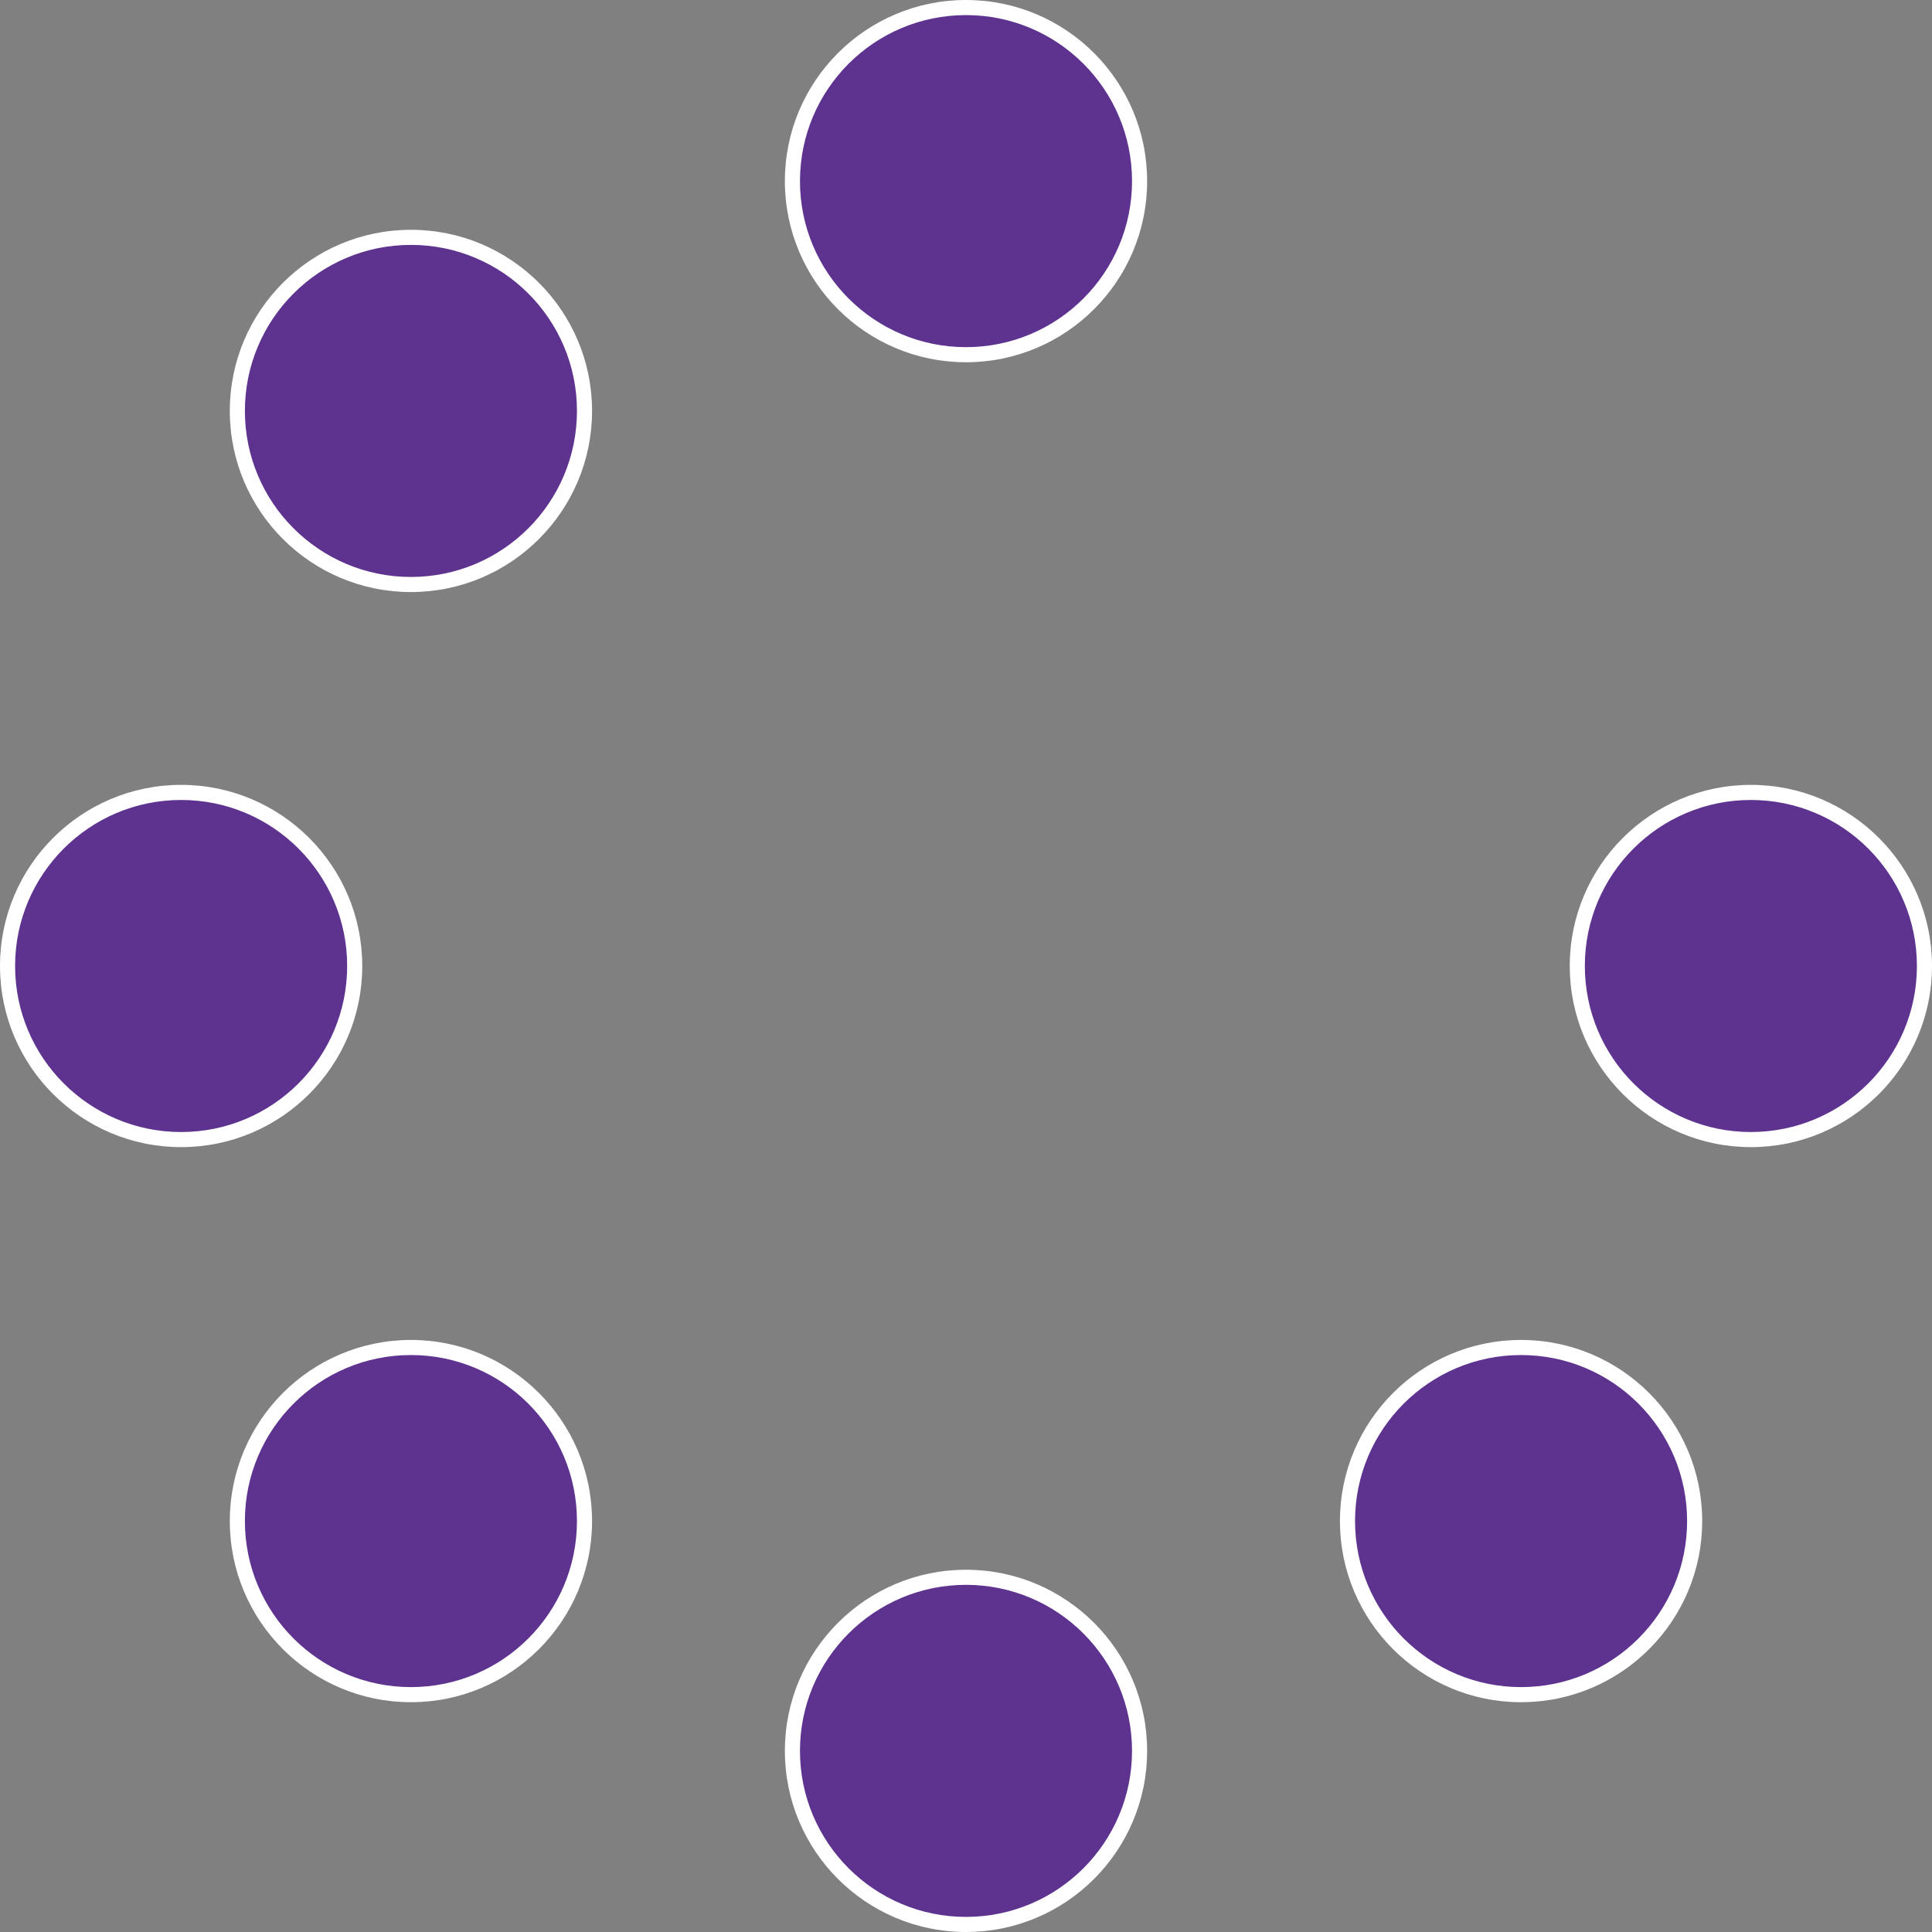
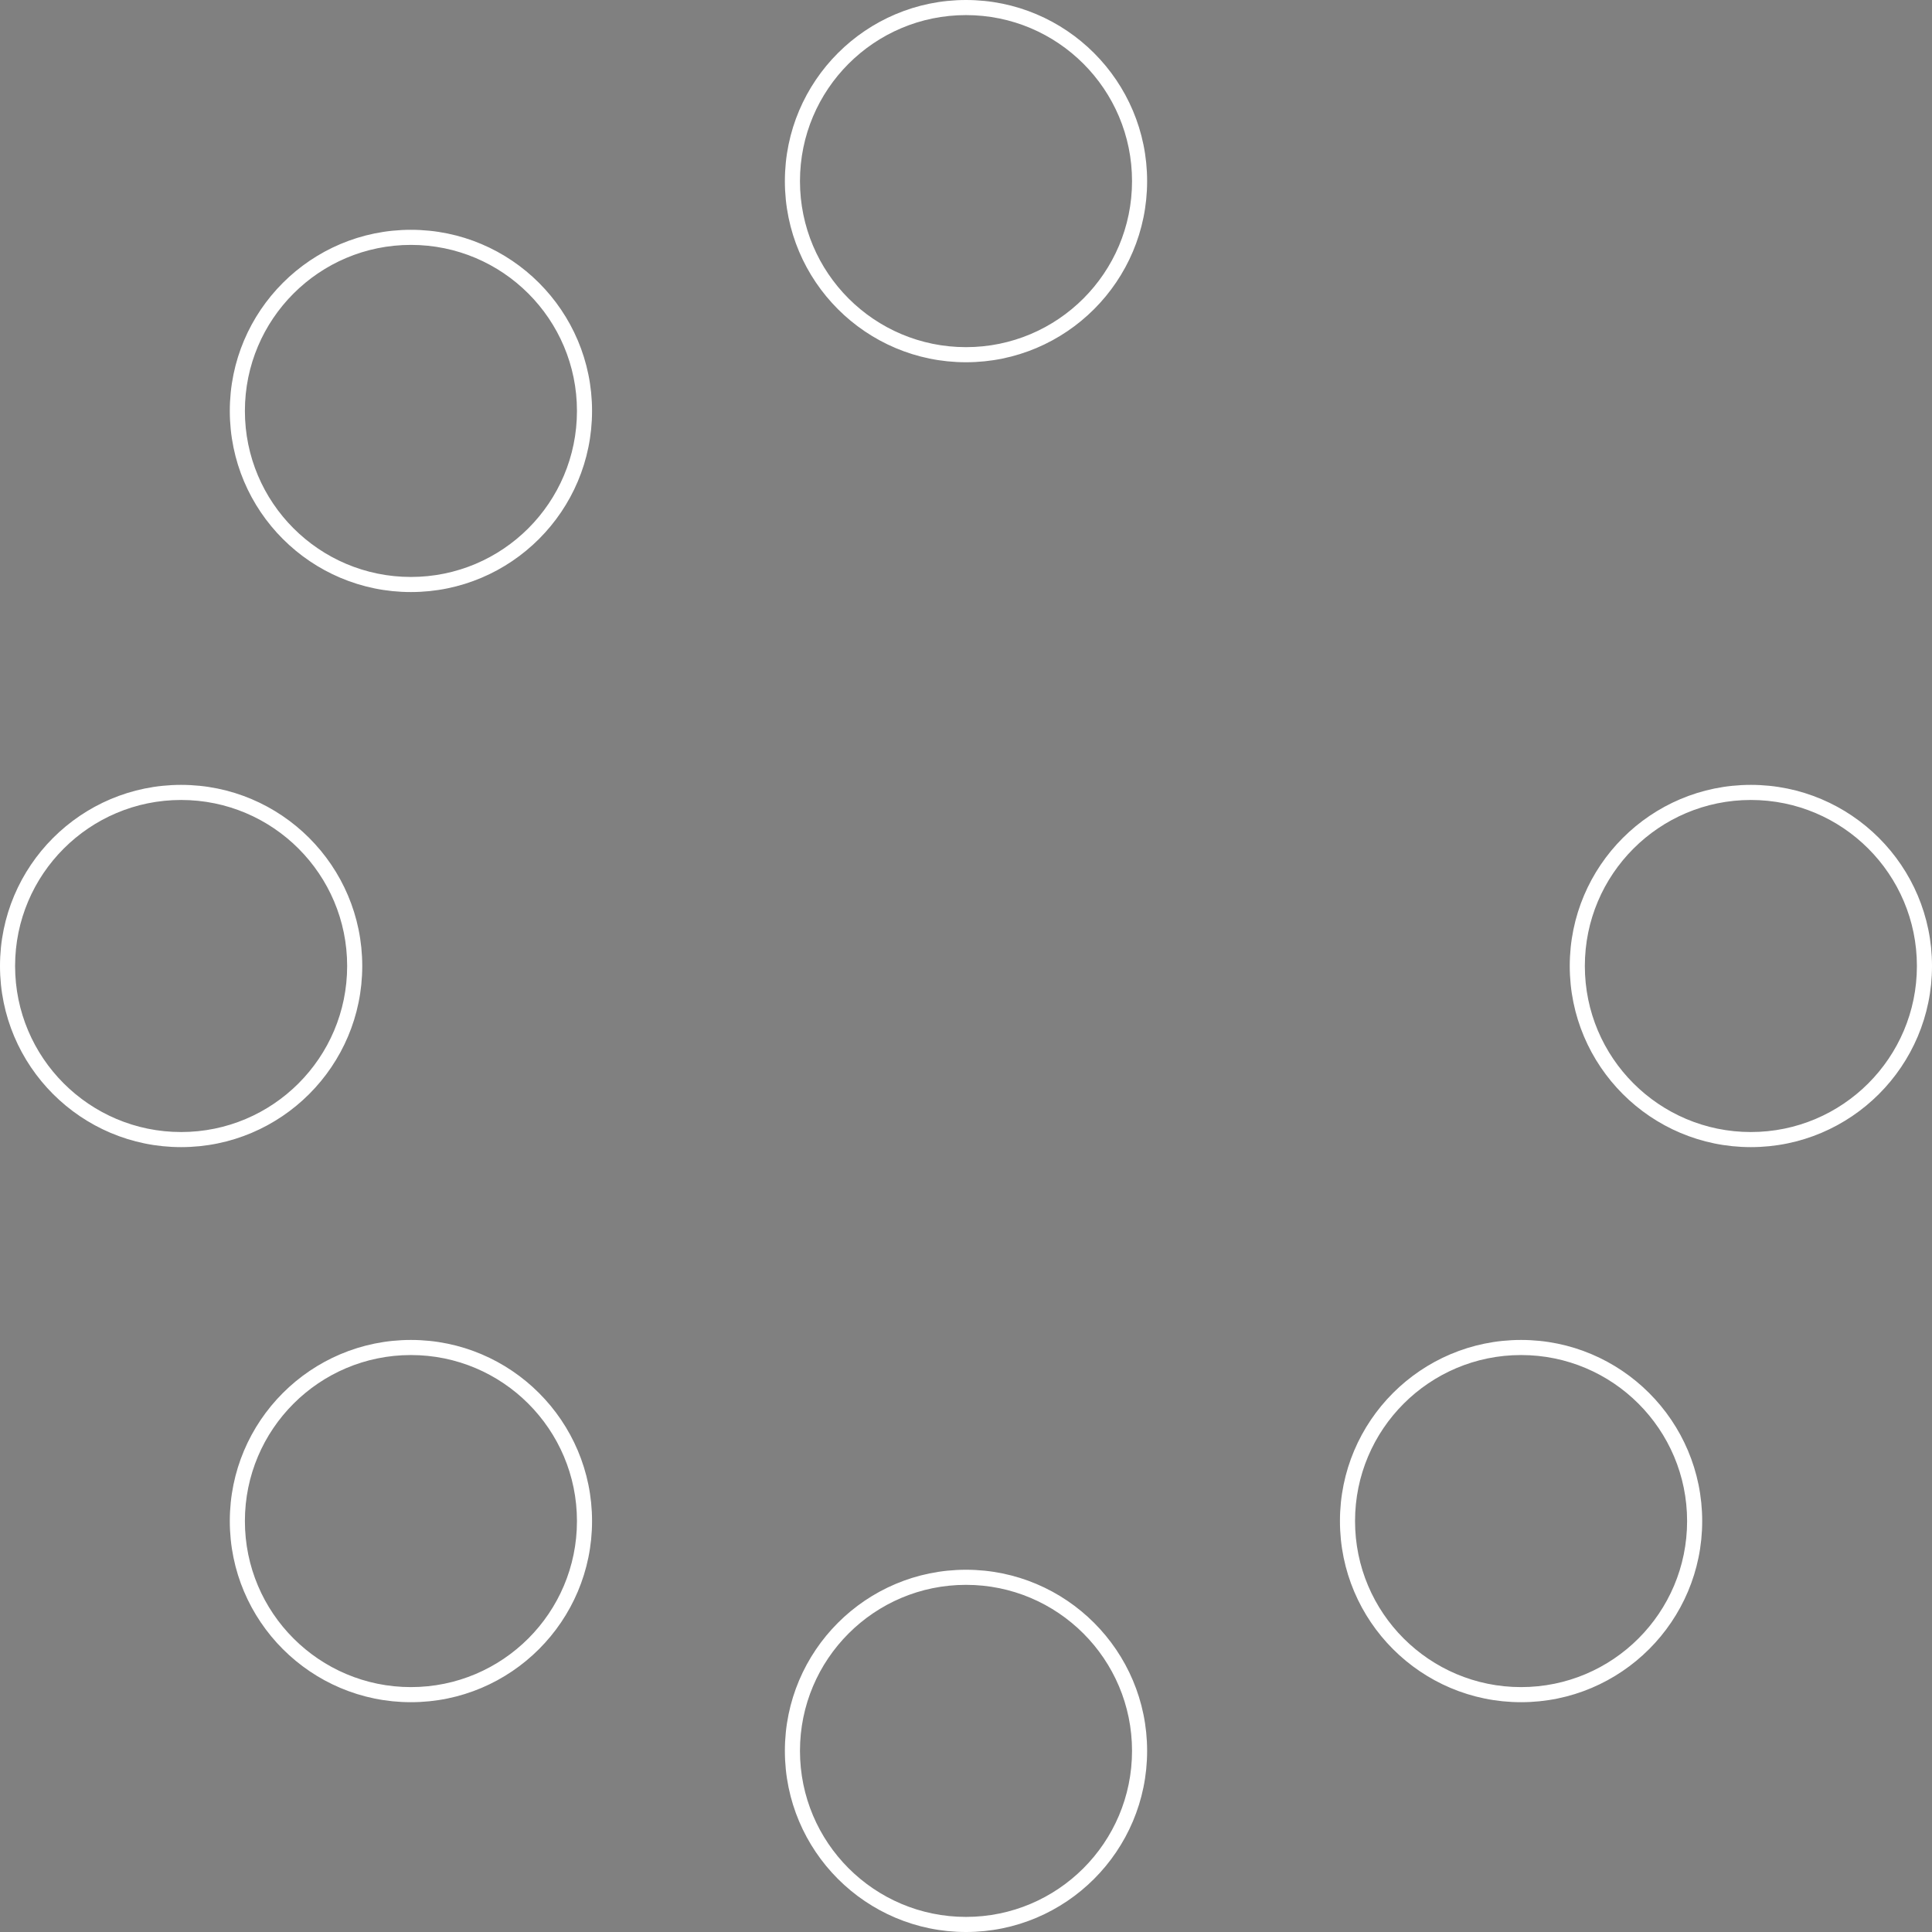
<svg xmlns="http://www.w3.org/2000/svg" version="1.1" id="Layer_1" focusable="false" x="0px" y="0px" viewBox="0 0 512 512" style="enable-background:new 0 0 512 512;" xml:space="preserve">
  <rect x="0" y="0" width="512" height="512" fill="#808080" stroke="none" />
  <style type="text/css">
	.st0{fill:#5E3390;}
	.st1{fill:#FFFFFF;}
</style>
  <g>
-     <path class="st0" d="M256,510c-25.4,0-46-20.6-46-46s20.6-46,46-46s46,20.6,46,46S281.4,510,256,510z M403.1,449.1   c-25.4,0-46-20.6-46-46s20.6-46,46-46s46,20.6,46,46S428.5,449.1,403.1,449.1z M108.9,449.1c-25.4,0-46-20.6-46-46s20.6-46,46-46   s46,20.6,46,46S134.3,449.1,108.9,449.1z M464,302c-25.4,0-46-20.6-46-46s20.6-46,46-46s46,20.6,46,46S489.4,302,464,302z M48,302   c-25.4,0-46-20.6-46-46s20.6-46,46-46s46,20.6,46,46S73.4,302,48,302z M108.9,154.9c-25.4,0-46-20.6-46-46s20.6-46,46-46   s46,20.6,46,46S134.3,154.9,108.9,154.9z M256,94c-25.4,0-46-20.6-46-46s20.6-46,46-46s46,20.6,46,46S281.4,94,256,94z" />
    <path class="st1" d="M256,4c24.3,0,44,19.7,44,44s-19.7,44-44,44s-44-19.7-44-44S231.7,4,256,4 M108.9,64.9c24.3,0,44,19.7,44,44   s-19.7,44-44,44s-44-19.7-44-44S84.6,64.9,108.9,64.9 M464,212c24.3,0,44,19.7,44,44s-19.7,44-44,44s-44-19.7-44-44   S439.7,212,464,212 M48,212c24.3,0,44,19.7,44,44s-19.7,44-44,44S4,280.3,4,256S23.7,212,48,212 M403.1,359.1c24.3,0,44,19.7,44,44   s-19.7,44-44,44s-44-19.7-44-44S378.8,359.1,403.1,359.1 M108.9,359.1c24.3,0,44,19.7,44,44s-19.7,44-44,44s-44-19.7-44-44   S84.6,359.1,108.9,359.1 M256,420c24.3,0,44,19.7,44,44s-19.7,44-44,44s-44-19.7-44-44S231.7,420,256,420 M256,0   c-26.5,0-48,21.5-48,48s21.5,48,48,48s48-21.5,48-48S282.5,0,256,0L256,0z M108.9,60.9c-26.5,0-48,21.5-48,48s21.5,48,48,48   s48-21.5,48-48S135.4,60.9,108.9,60.9L108.9,60.9z M464,208c-26.5,0-48,21.5-48,48s21.5,48,48,48s48-21.5,48-48S490.5,208,464,208   L464,208z M48,208c-26.5,0-48,21.5-48,48s21.5,48,48,48s48-21.5,48-48S74.5,208,48,208L48,208z M403.1,355.1c-26.5,0-48,21.5-48,48   s21.5,48,48,48s48-21.5,48-48S429.6,355.1,403.1,355.1L403.1,355.1z M108.9,355.1c-26.5,0-48,21.5-48,48s21.5,48,48,48   s48-21.5,48-48S135.4,355.1,108.9,355.1L108.9,355.1z M256,416c-26.5,0-48,21.5-48,48s21.5,48,48,48s48-21.5,48-48   S282.5,416,256,416L256,416z" />
  </g>
</svg>